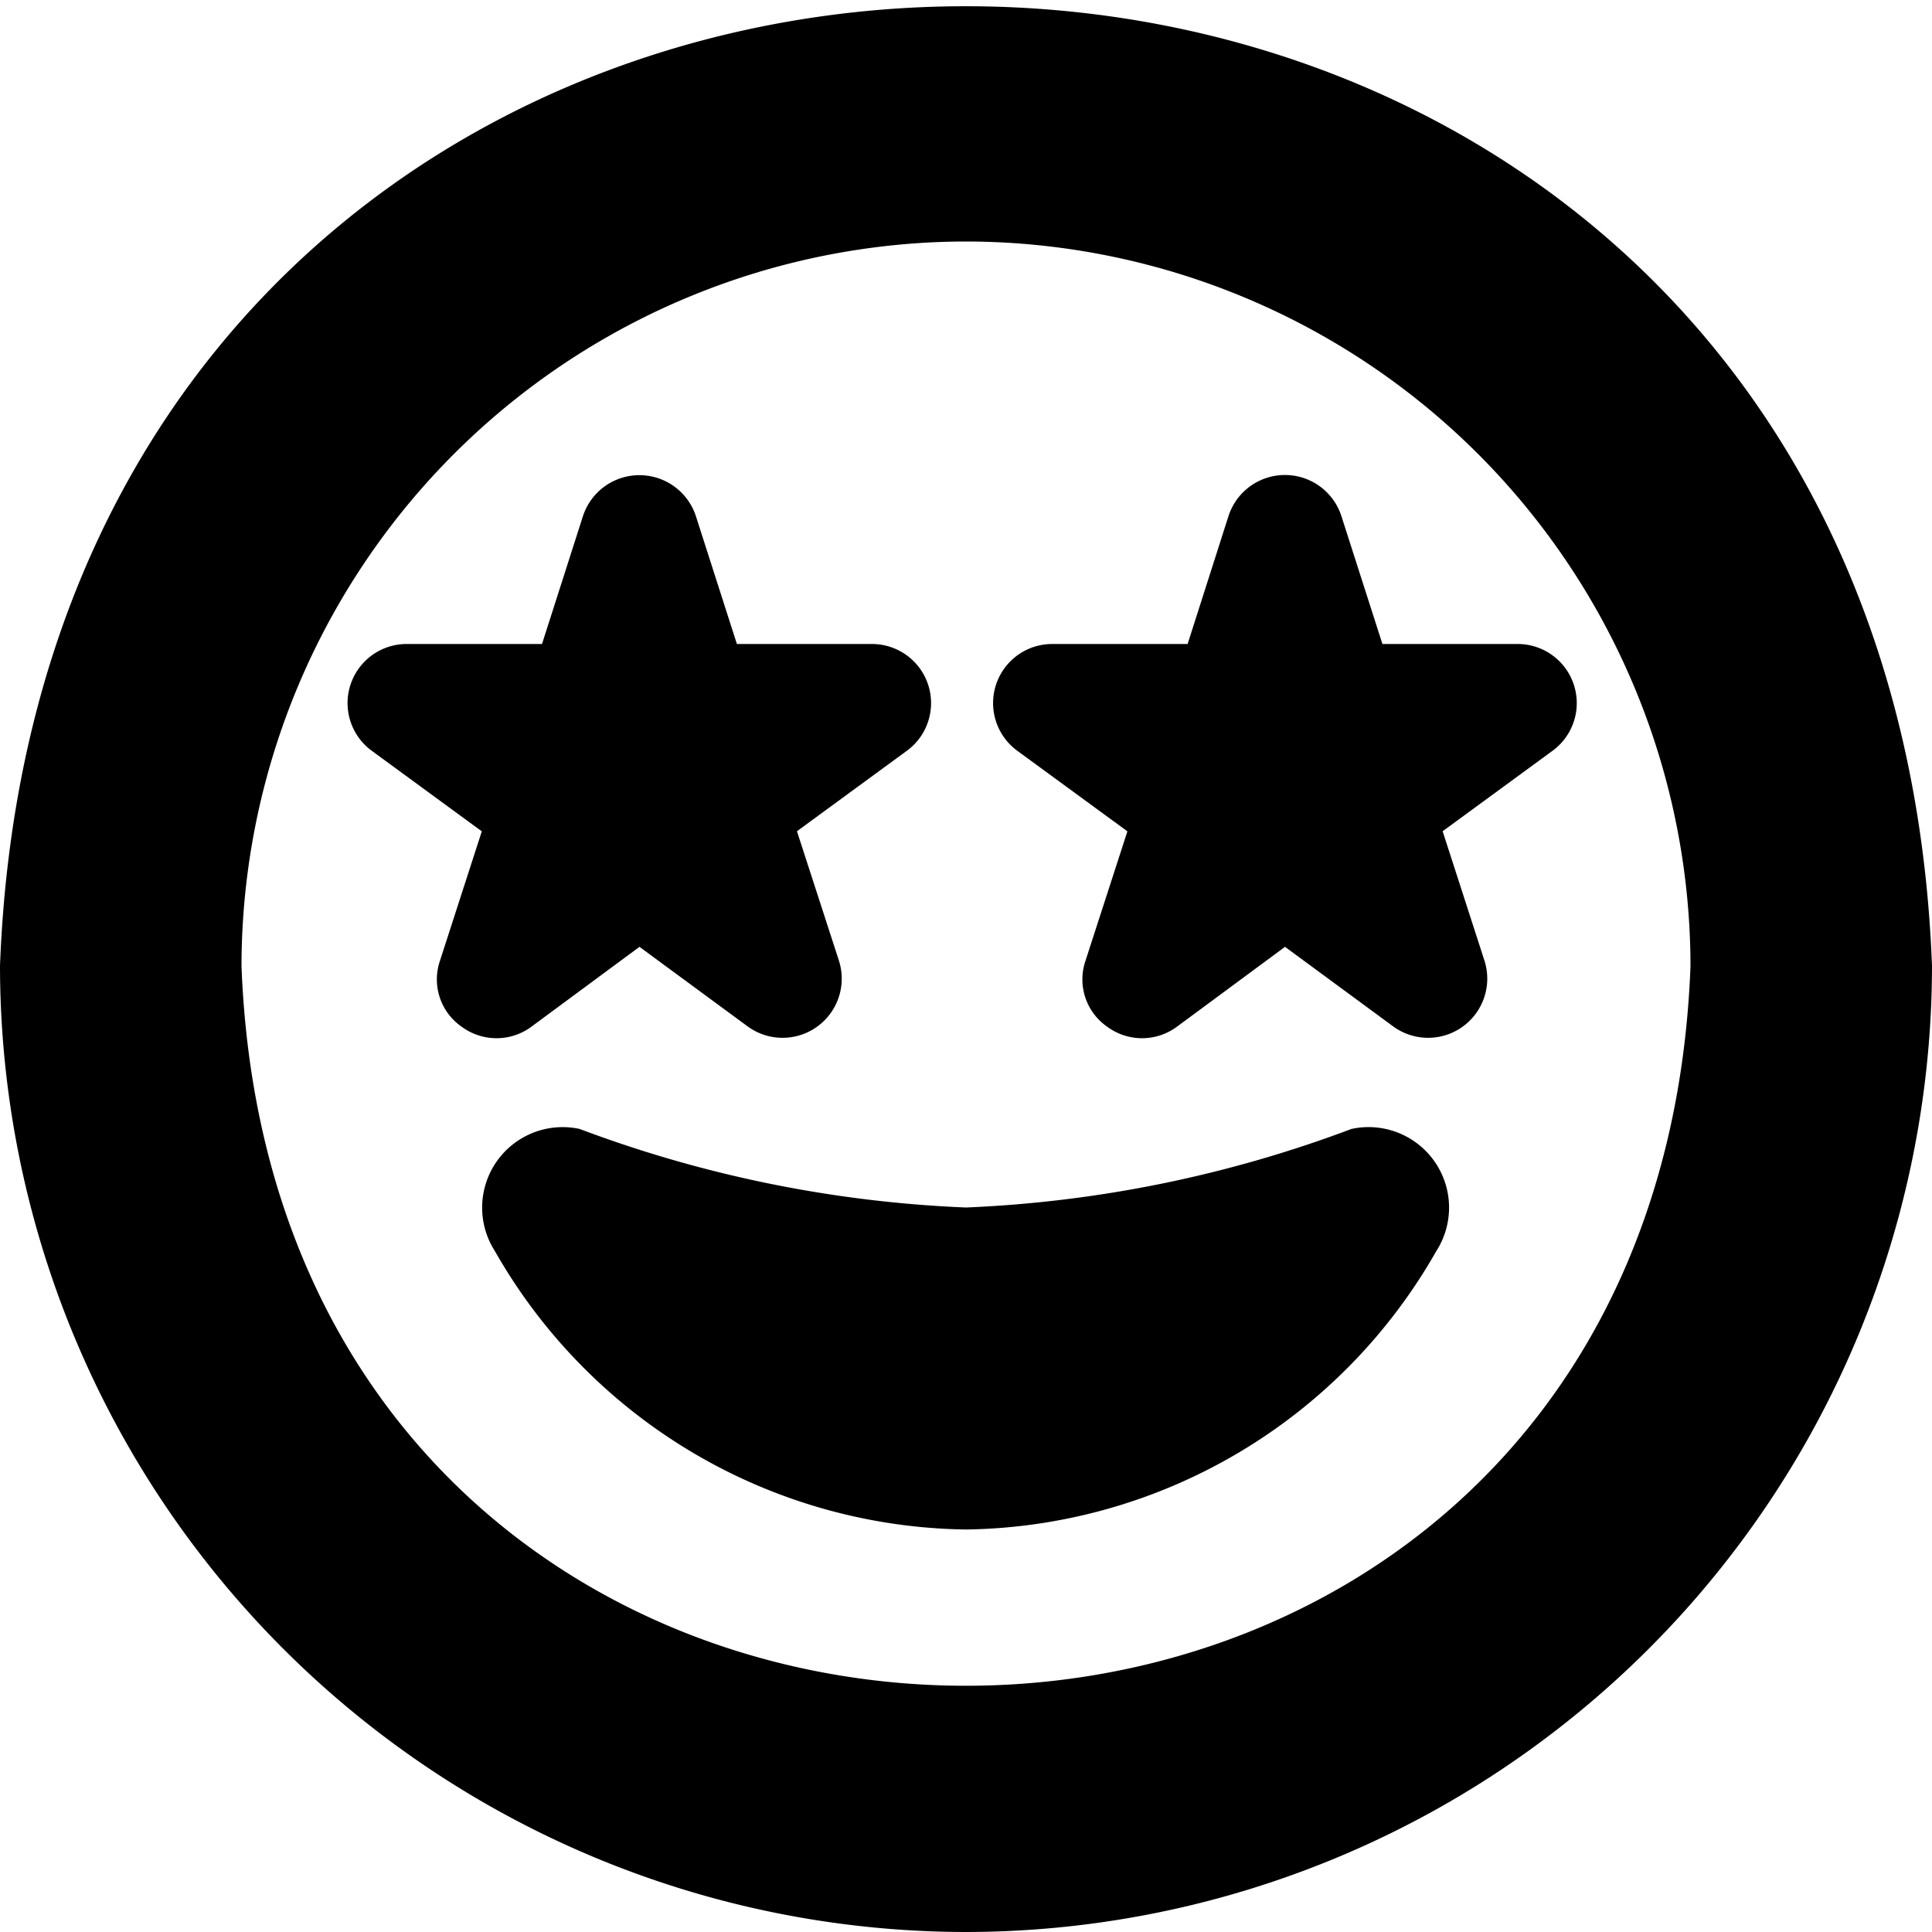
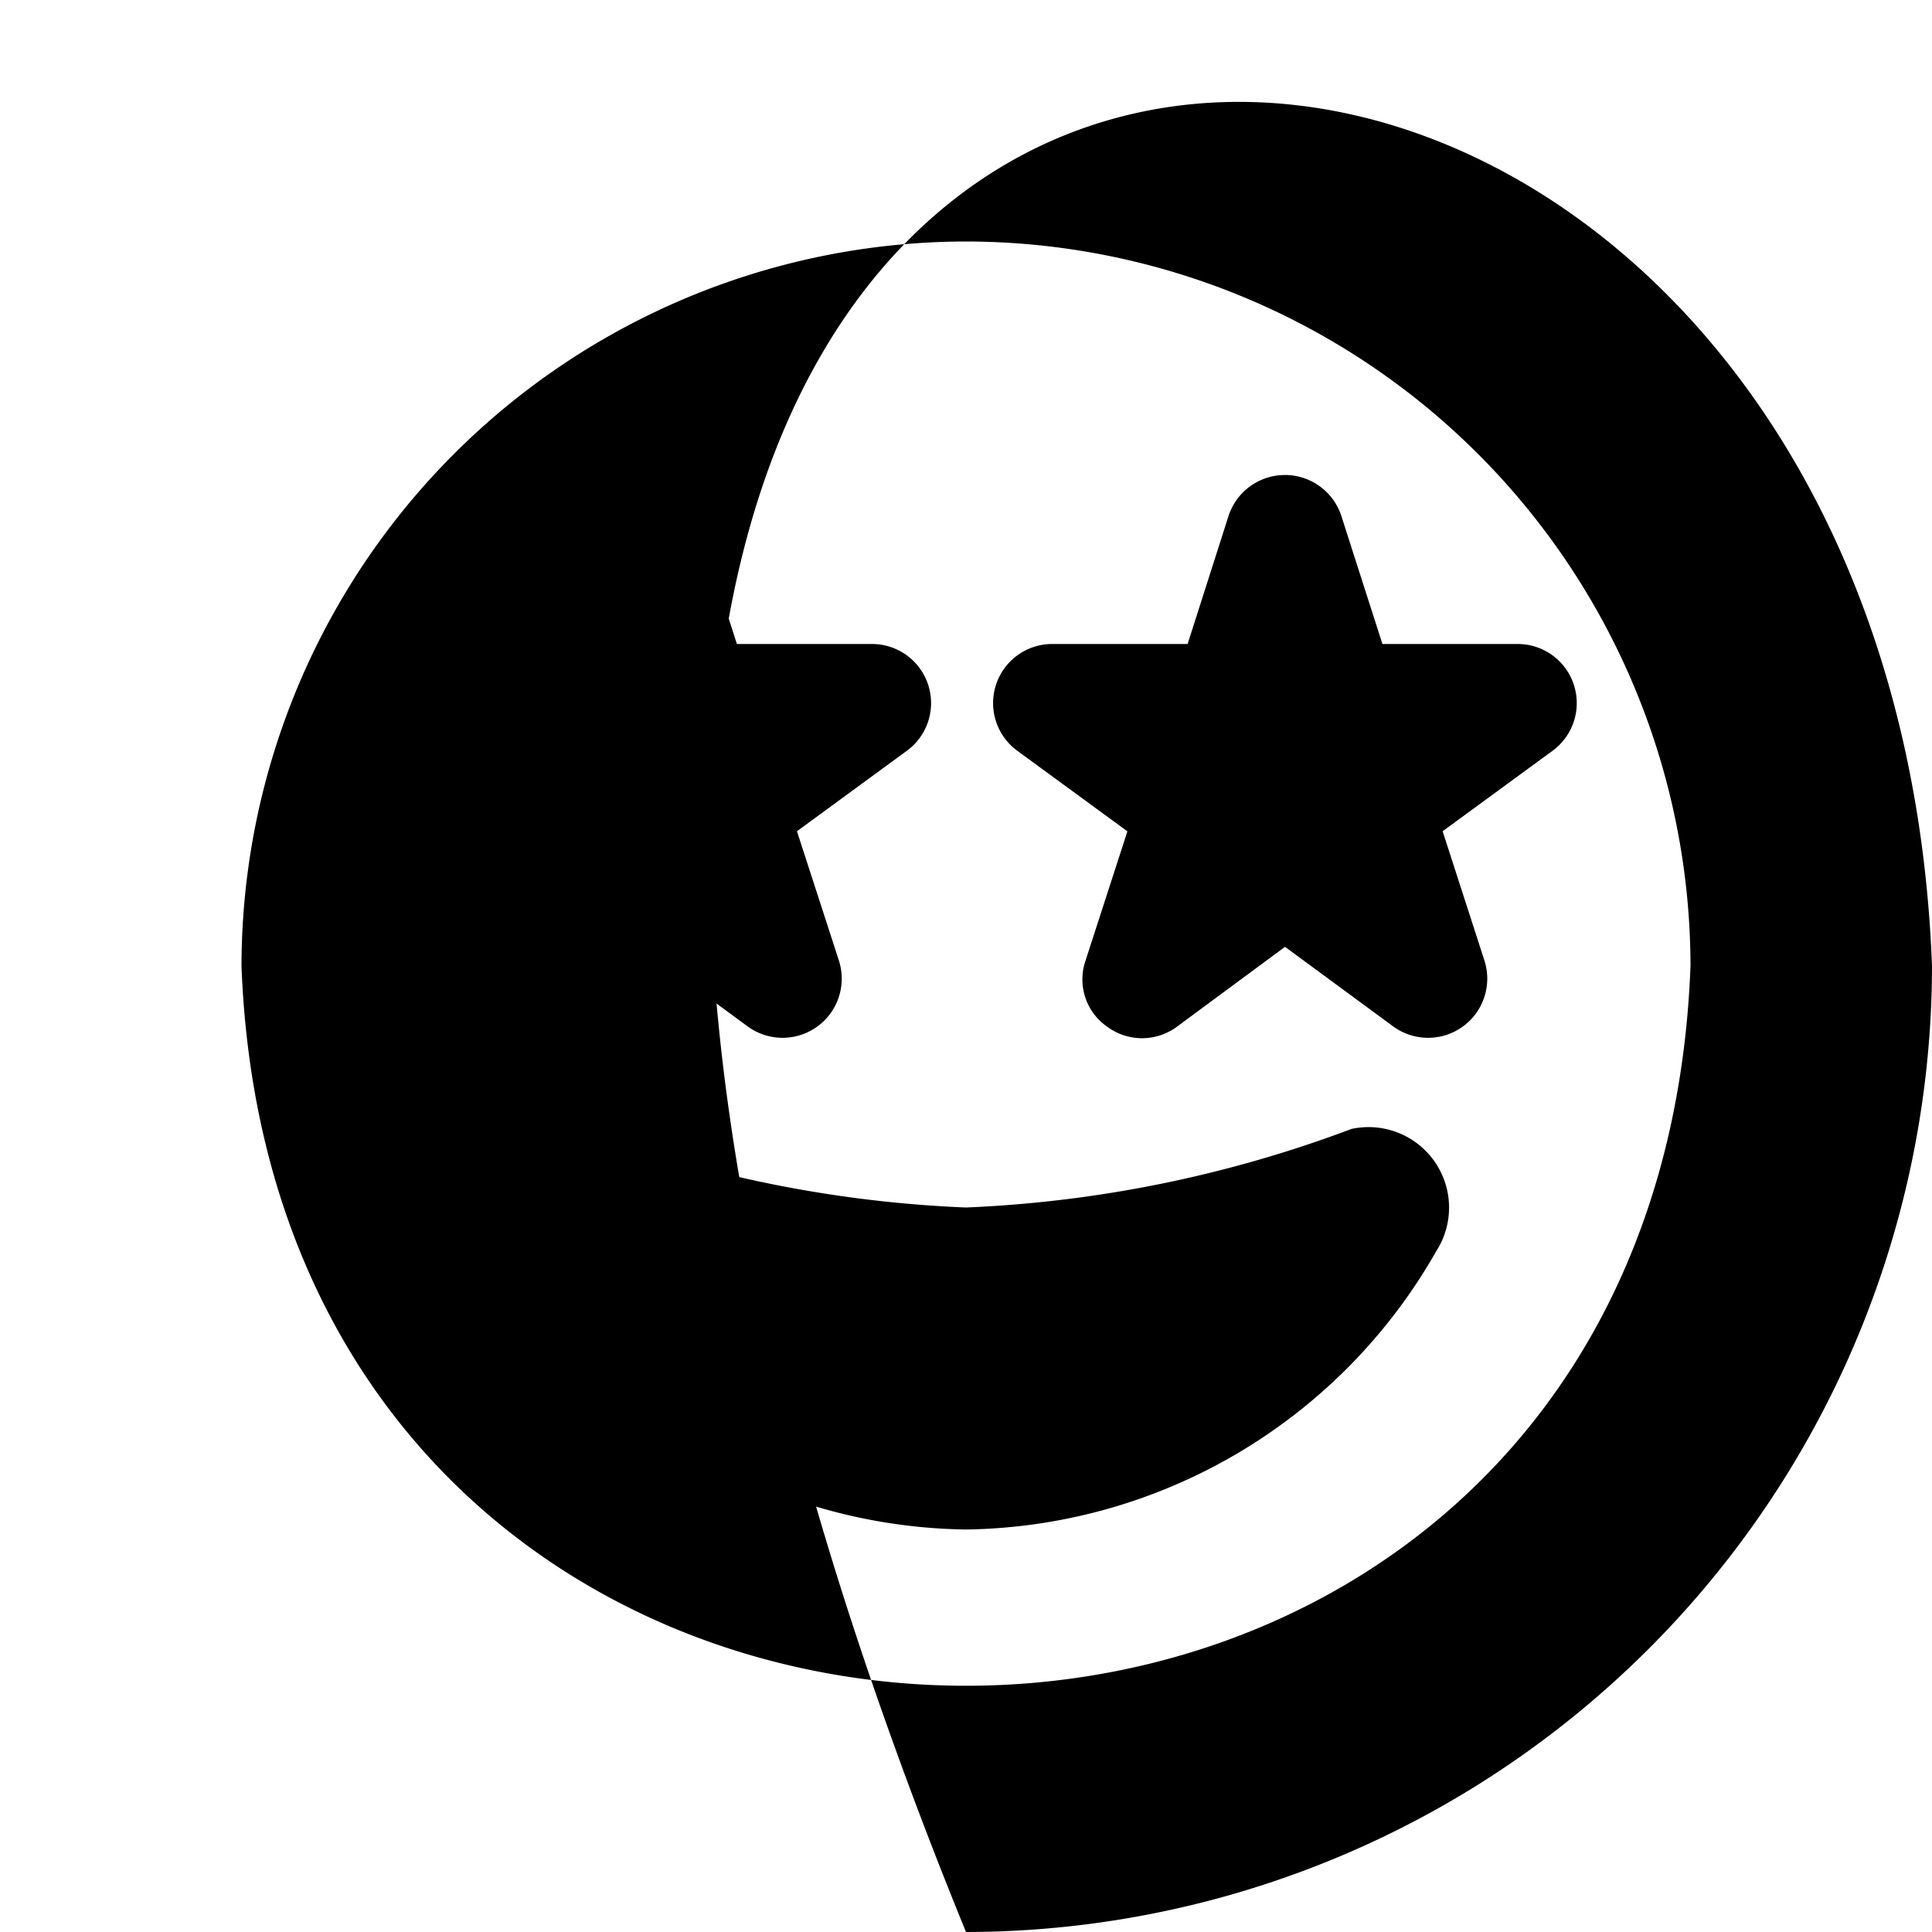
<svg xmlns="http://www.w3.org/2000/svg" id="Layer_1" data-name="Layer 1" viewBox="0 0 24 24" width="512" height="512">
-   <path d="M12,24A12.013,12.013,0,0,1,0,12C.6-3.9,23.4-3.893,24,12A12.013,12.013,0,0,1,12,24ZM12,3a9.011,9.011,0,0,0-9,9c.453,11.923,17.549,11.92,18,0A9.011,9.011,0,0,0,12,3Zm4.789,11.024A15.4,15.4,0,0,1,12,15,15.4,15.4,0,0,1,7.2,14.024a1,1,0,0,0-1.052,1.518A6.836,6.836,0,0,0,12,19a6.827,6.827,0,0,0,5.842-3.458A1,1,0,0,0,16.789,14.024ZM7.944,11.762l1.343.988a.735.735,0,0,0,1.134-.818L9.9,10.326l1.366-1A.734.734,0,0,0,10.835,8H9.154L8.643,6.407a.738.738,0,0,0-1.4,0L6.733,8H5.052a.734.734,0,0,0-.433,1.327l1.366,1-.519,1.606a.715.715,0,0,0,.27.822.728.728,0,0,0,.864,0Zm8.019,0,1.343.988a.735.735,0,0,0,1.134-.818l-.519-1.606,1.366-1A.734.734,0,0,0,18.854,8H17.173l-.511-1.593a.737.737,0,0,0-1.4,0L14.753,8H13.072a.734.734,0,0,0-.434,1.327l1.367,1-.52,1.606a.715.715,0,0,0,.27.822.728.728,0,0,0,.864,0Z" />
+   <path d="M12,24C.6-3.9,23.4-3.893,24,12A12.013,12.013,0,0,1,12,24ZM12,3a9.011,9.011,0,0,0-9,9c.453,11.923,17.549,11.92,18,0A9.011,9.011,0,0,0,12,3Zm4.789,11.024A15.4,15.4,0,0,1,12,15,15.4,15.4,0,0,1,7.2,14.024a1,1,0,0,0-1.052,1.518A6.836,6.836,0,0,0,12,19a6.827,6.827,0,0,0,5.842-3.458A1,1,0,0,0,16.789,14.024ZM7.944,11.762l1.343.988a.735.735,0,0,0,1.134-.818L9.9,10.326l1.366-1A.734.734,0,0,0,10.835,8H9.154L8.643,6.407a.738.738,0,0,0-1.4,0L6.733,8H5.052a.734.734,0,0,0-.433,1.327l1.366,1-.519,1.606a.715.715,0,0,0,.27.822.728.728,0,0,0,.864,0Zm8.019,0,1.343.988a.735.735,0,0,0,1.134-.818l-.519-1.606,1.366-1A.734.734,0,0,0,18.854,8H17.173l-.511-1.593a.737.737,0,0,0-1.4,0L14.753,8H13.072a.734.734,0,0,0-.434,1.327l1.367,1-.52,1.606a.715.715,0,0,0,.27.822.728.728,0,0,0,.864,0Z" />
</svg>